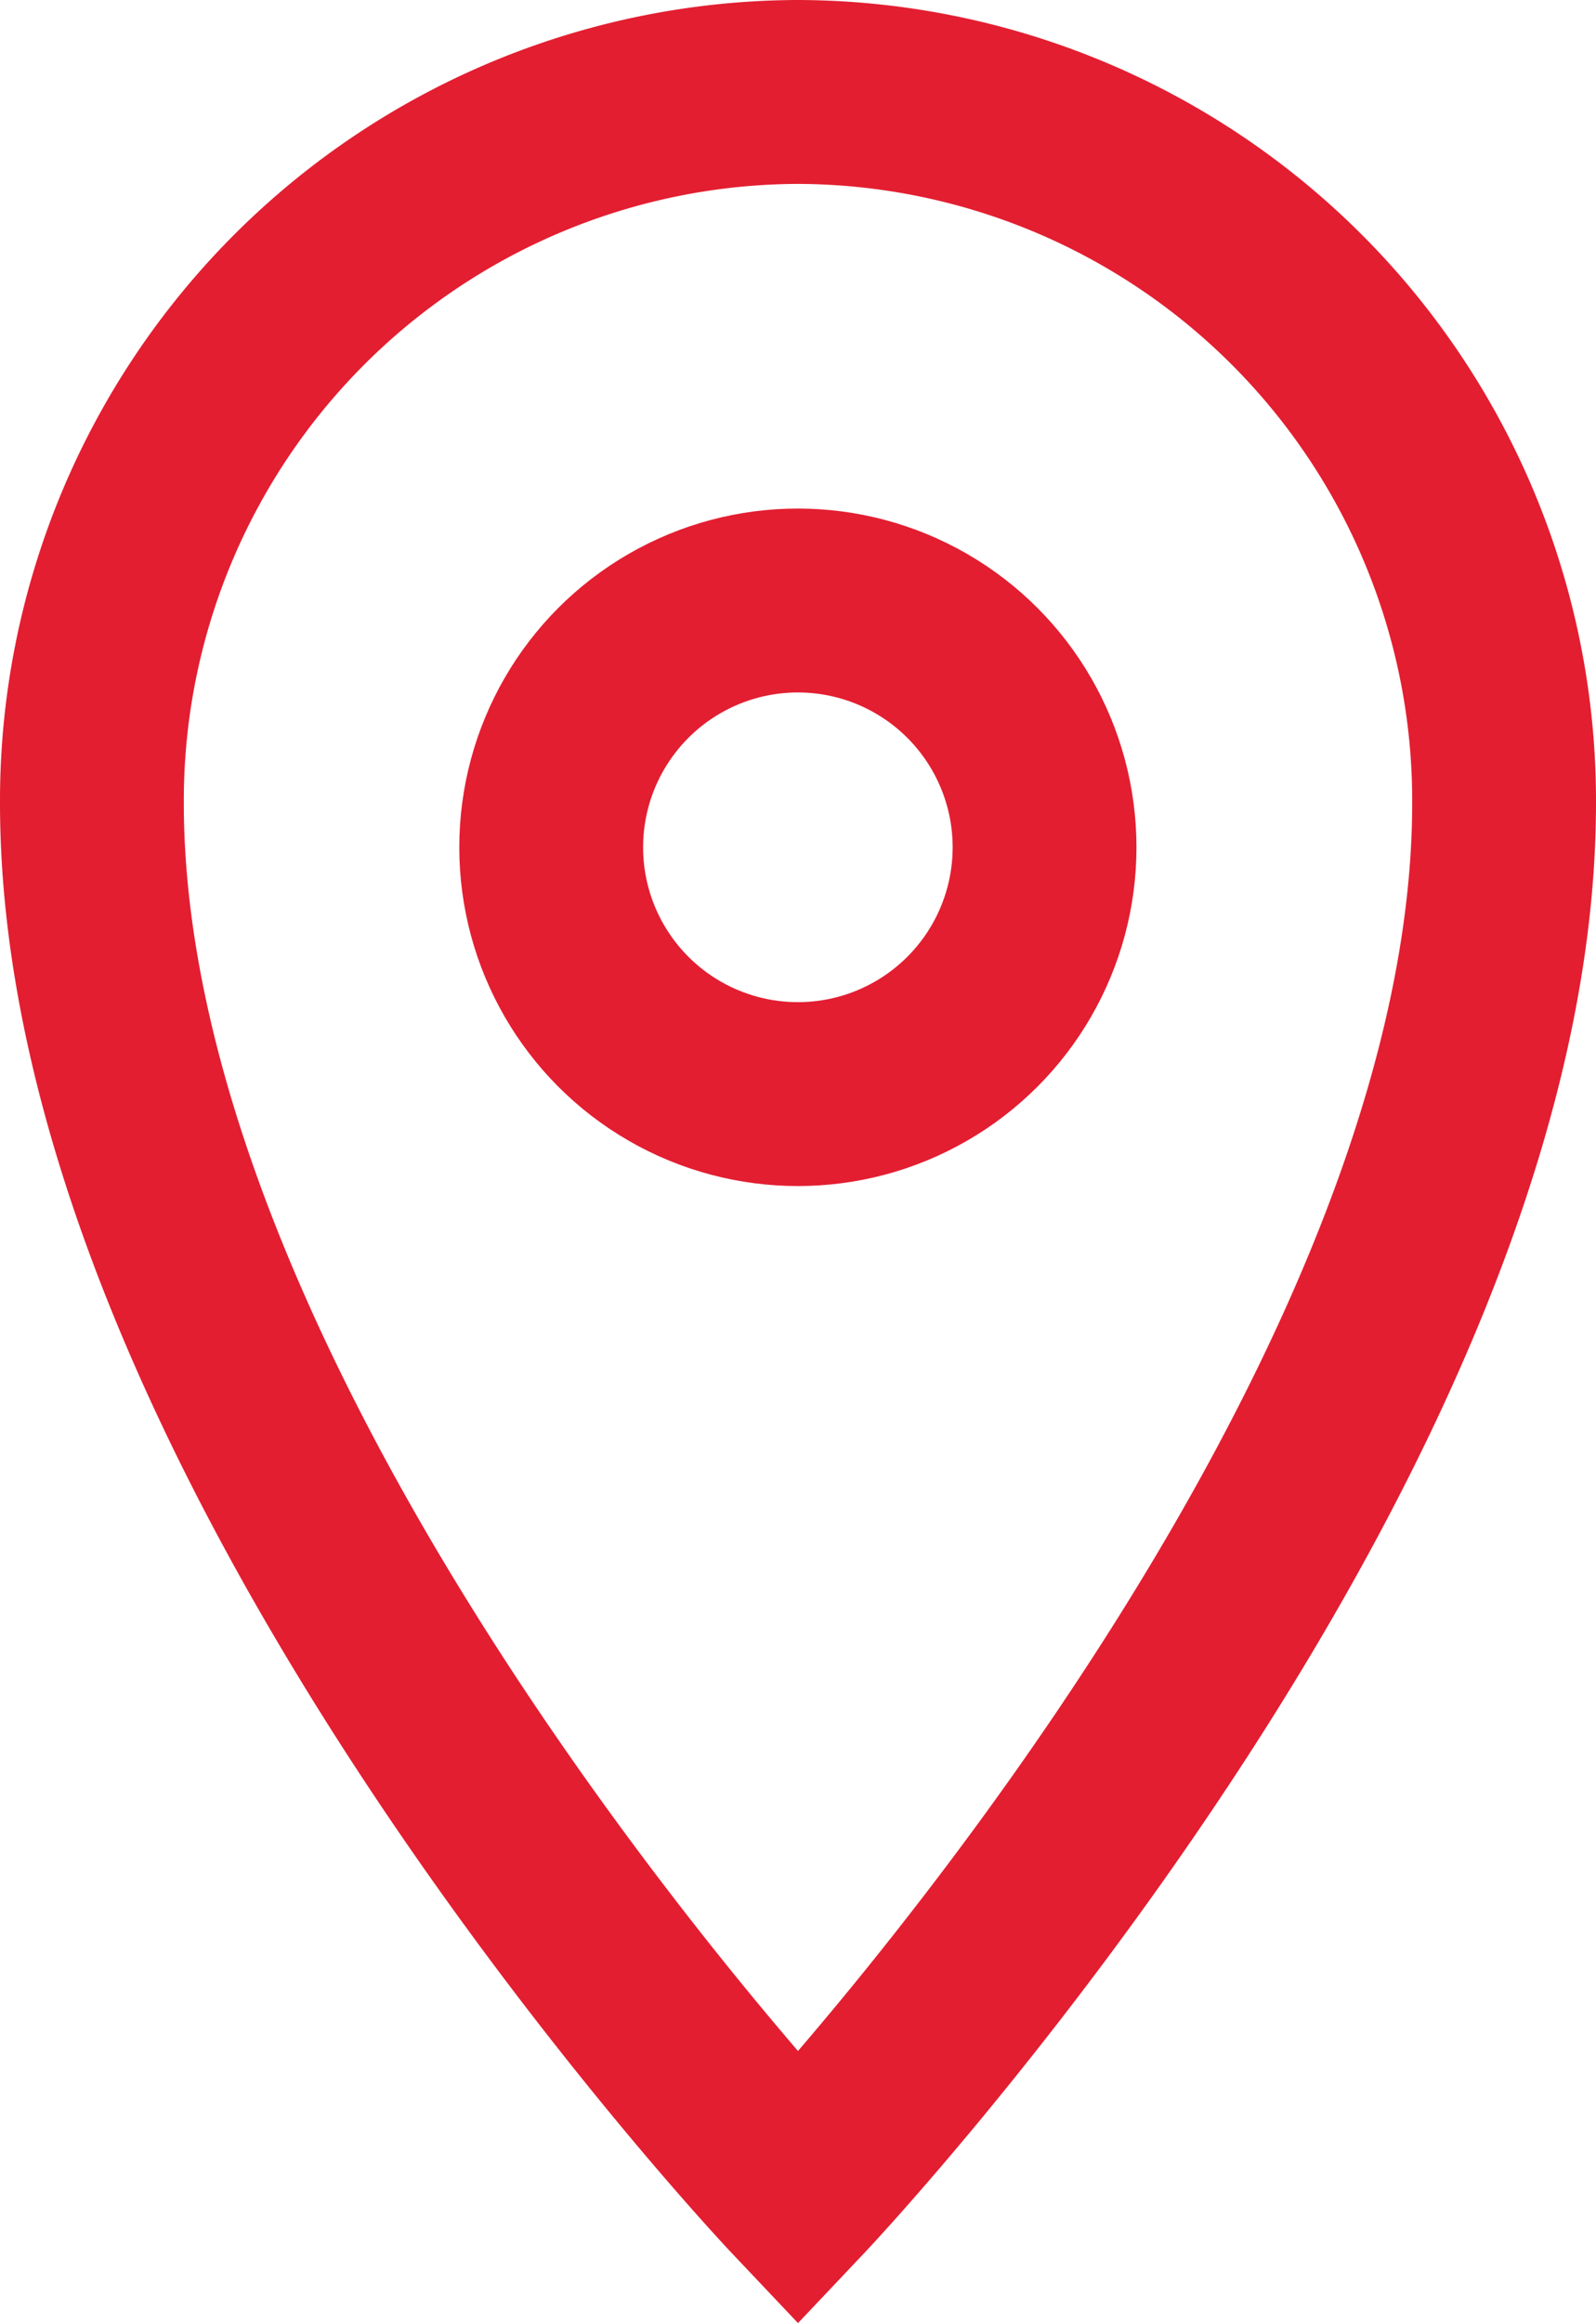
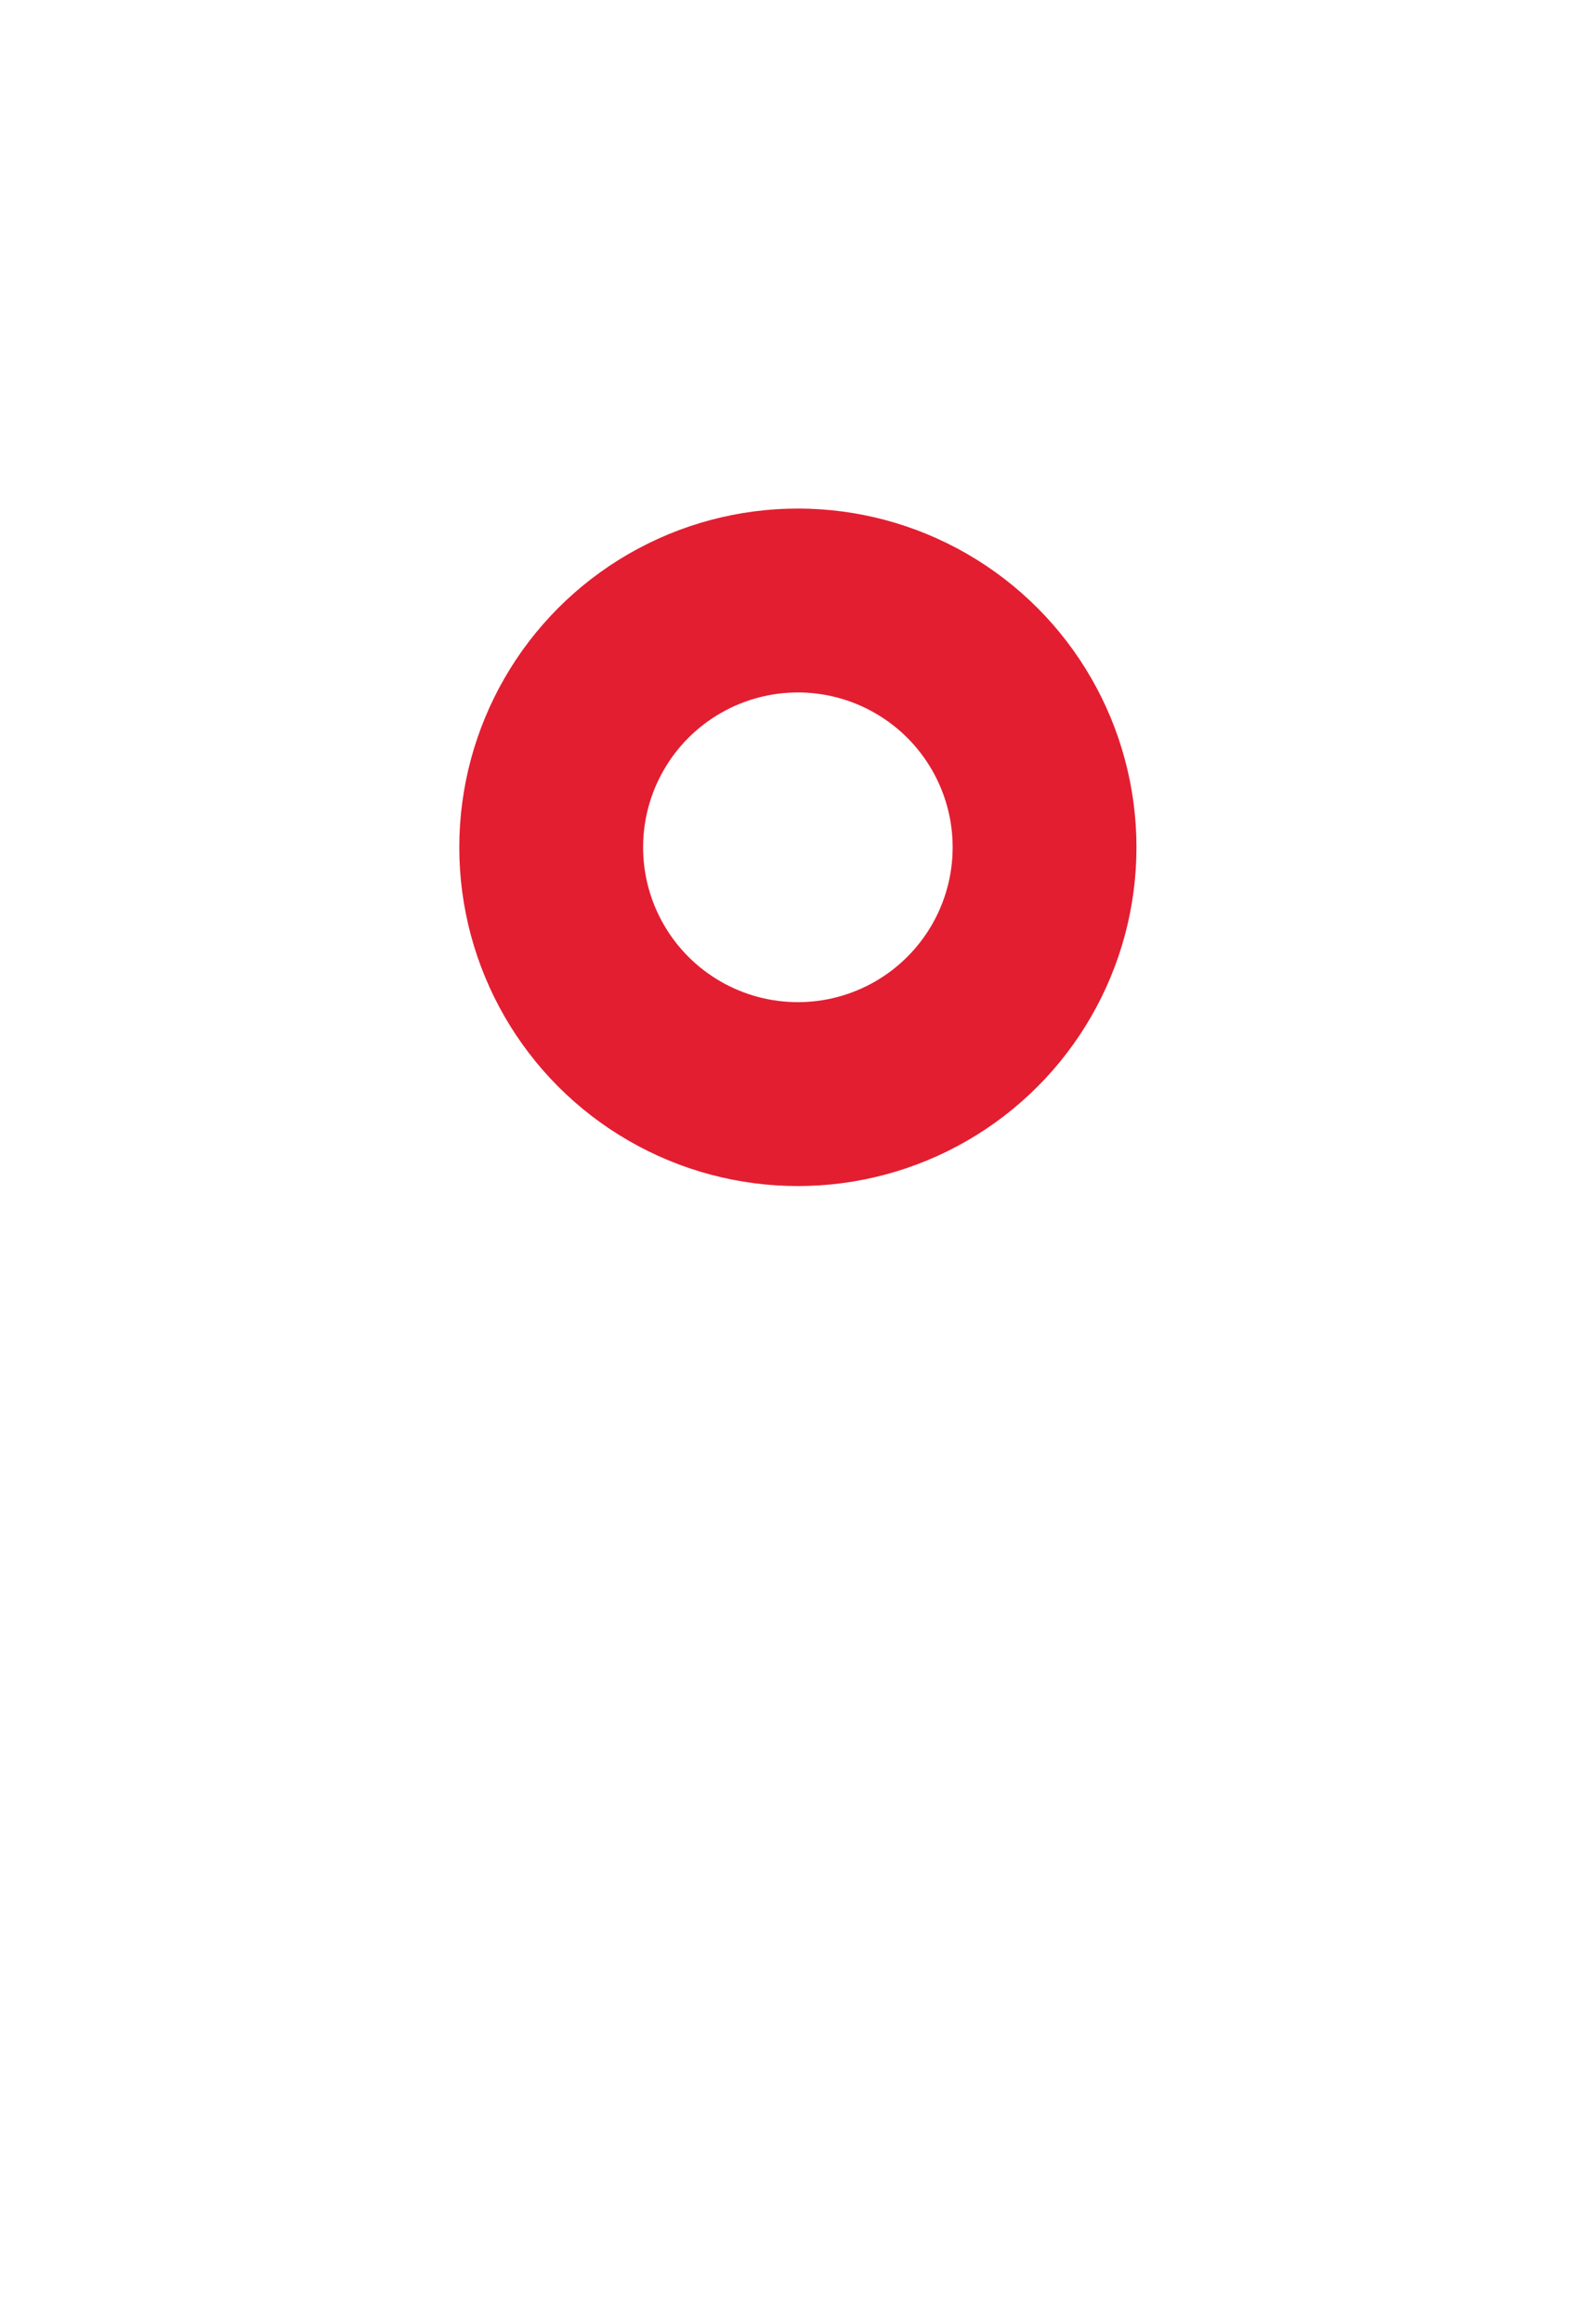
<svg xmlns="http://www.w3.org/2000/svg" width="13.024" height="18.947" viewBox="0 0 13.024 18.947">
  <g id="Component_7_1" data-name="Component 7 – 1" transform="translate(0.75 0.75)">
-     <path id="Path_2095" data-name="Path 2095" d="M17.762,2A5.78,5.78,0,0,0,12,7.8c0,5.219,5.762,11.307,5.762,11.307S23.524,13.017,23.524,7.8A5.78,5.78,0,0,0,17.762,2Z" transform="translate(-12 -2)" fill="none" stroke="#E31E31" stroke-width="1.5" />
    <ellipse id="Ellipse_38" data-name="Ellipse 38" cx="2.013" cy="2.013" rx="2.013" ry="2.013" transform="translate(3.748 4.148)" fill="none" stroke="#E31E31" stroke-width="1.5" />
  </g>
</svg>